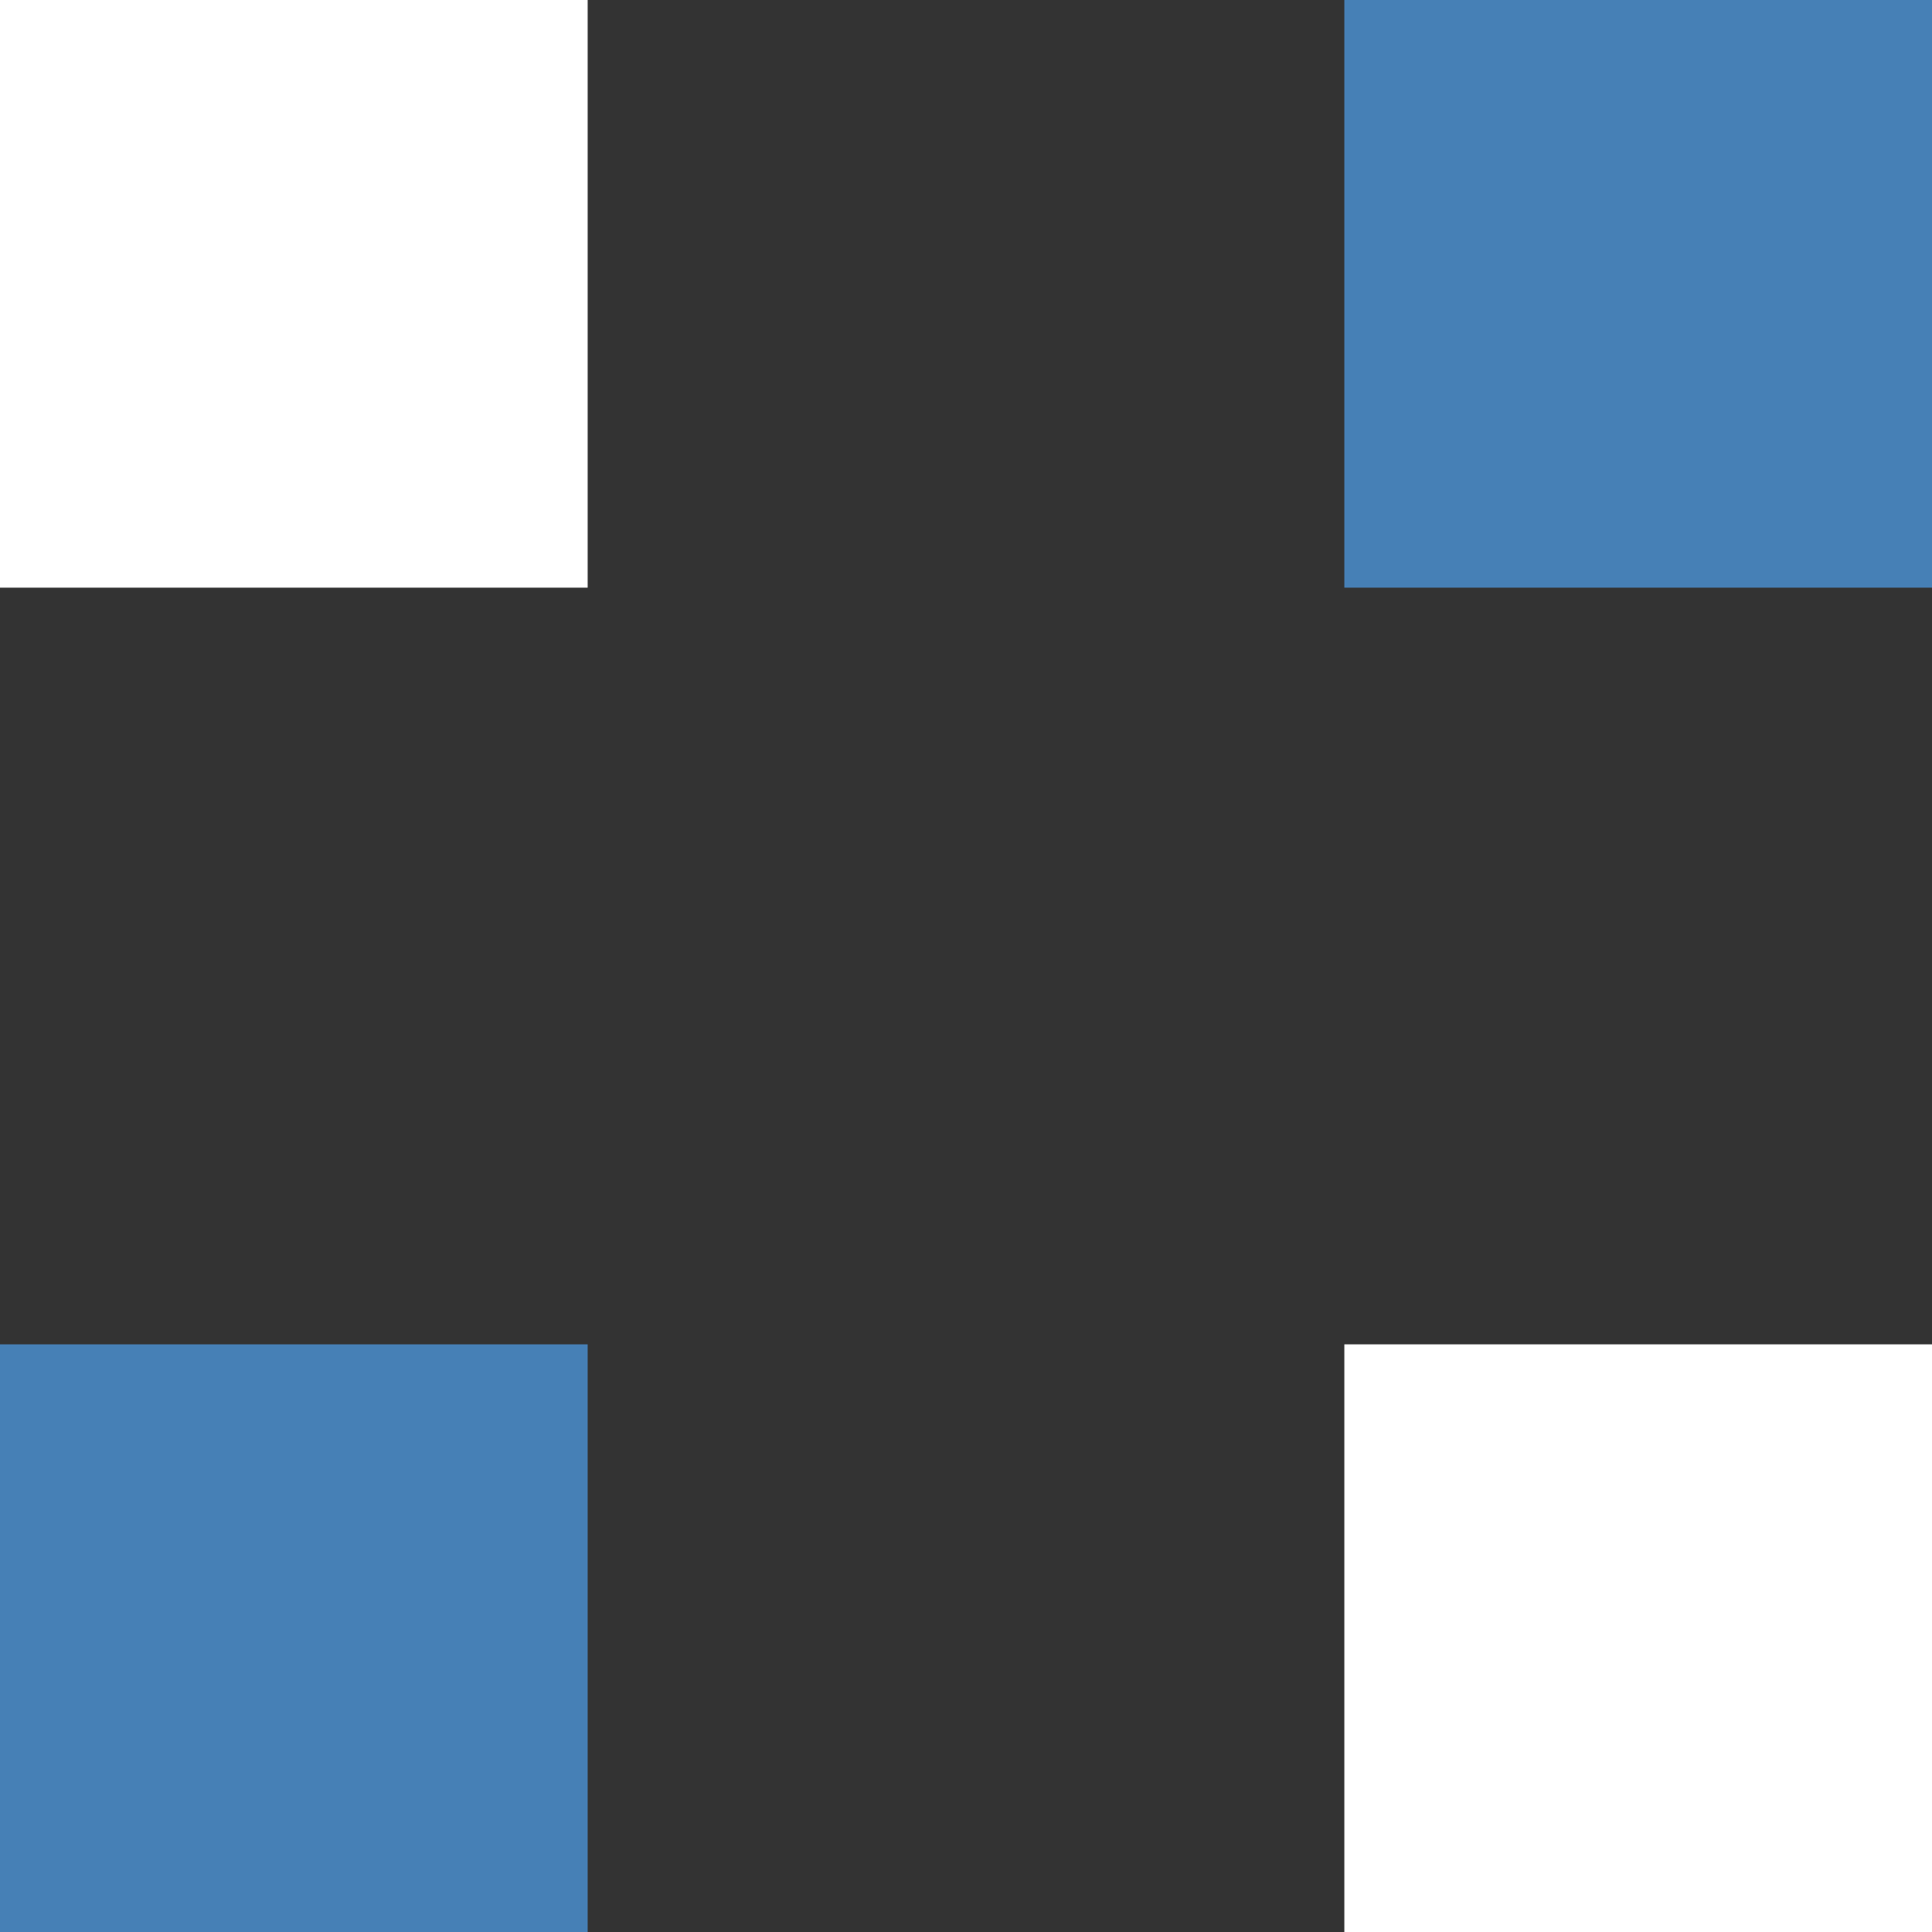
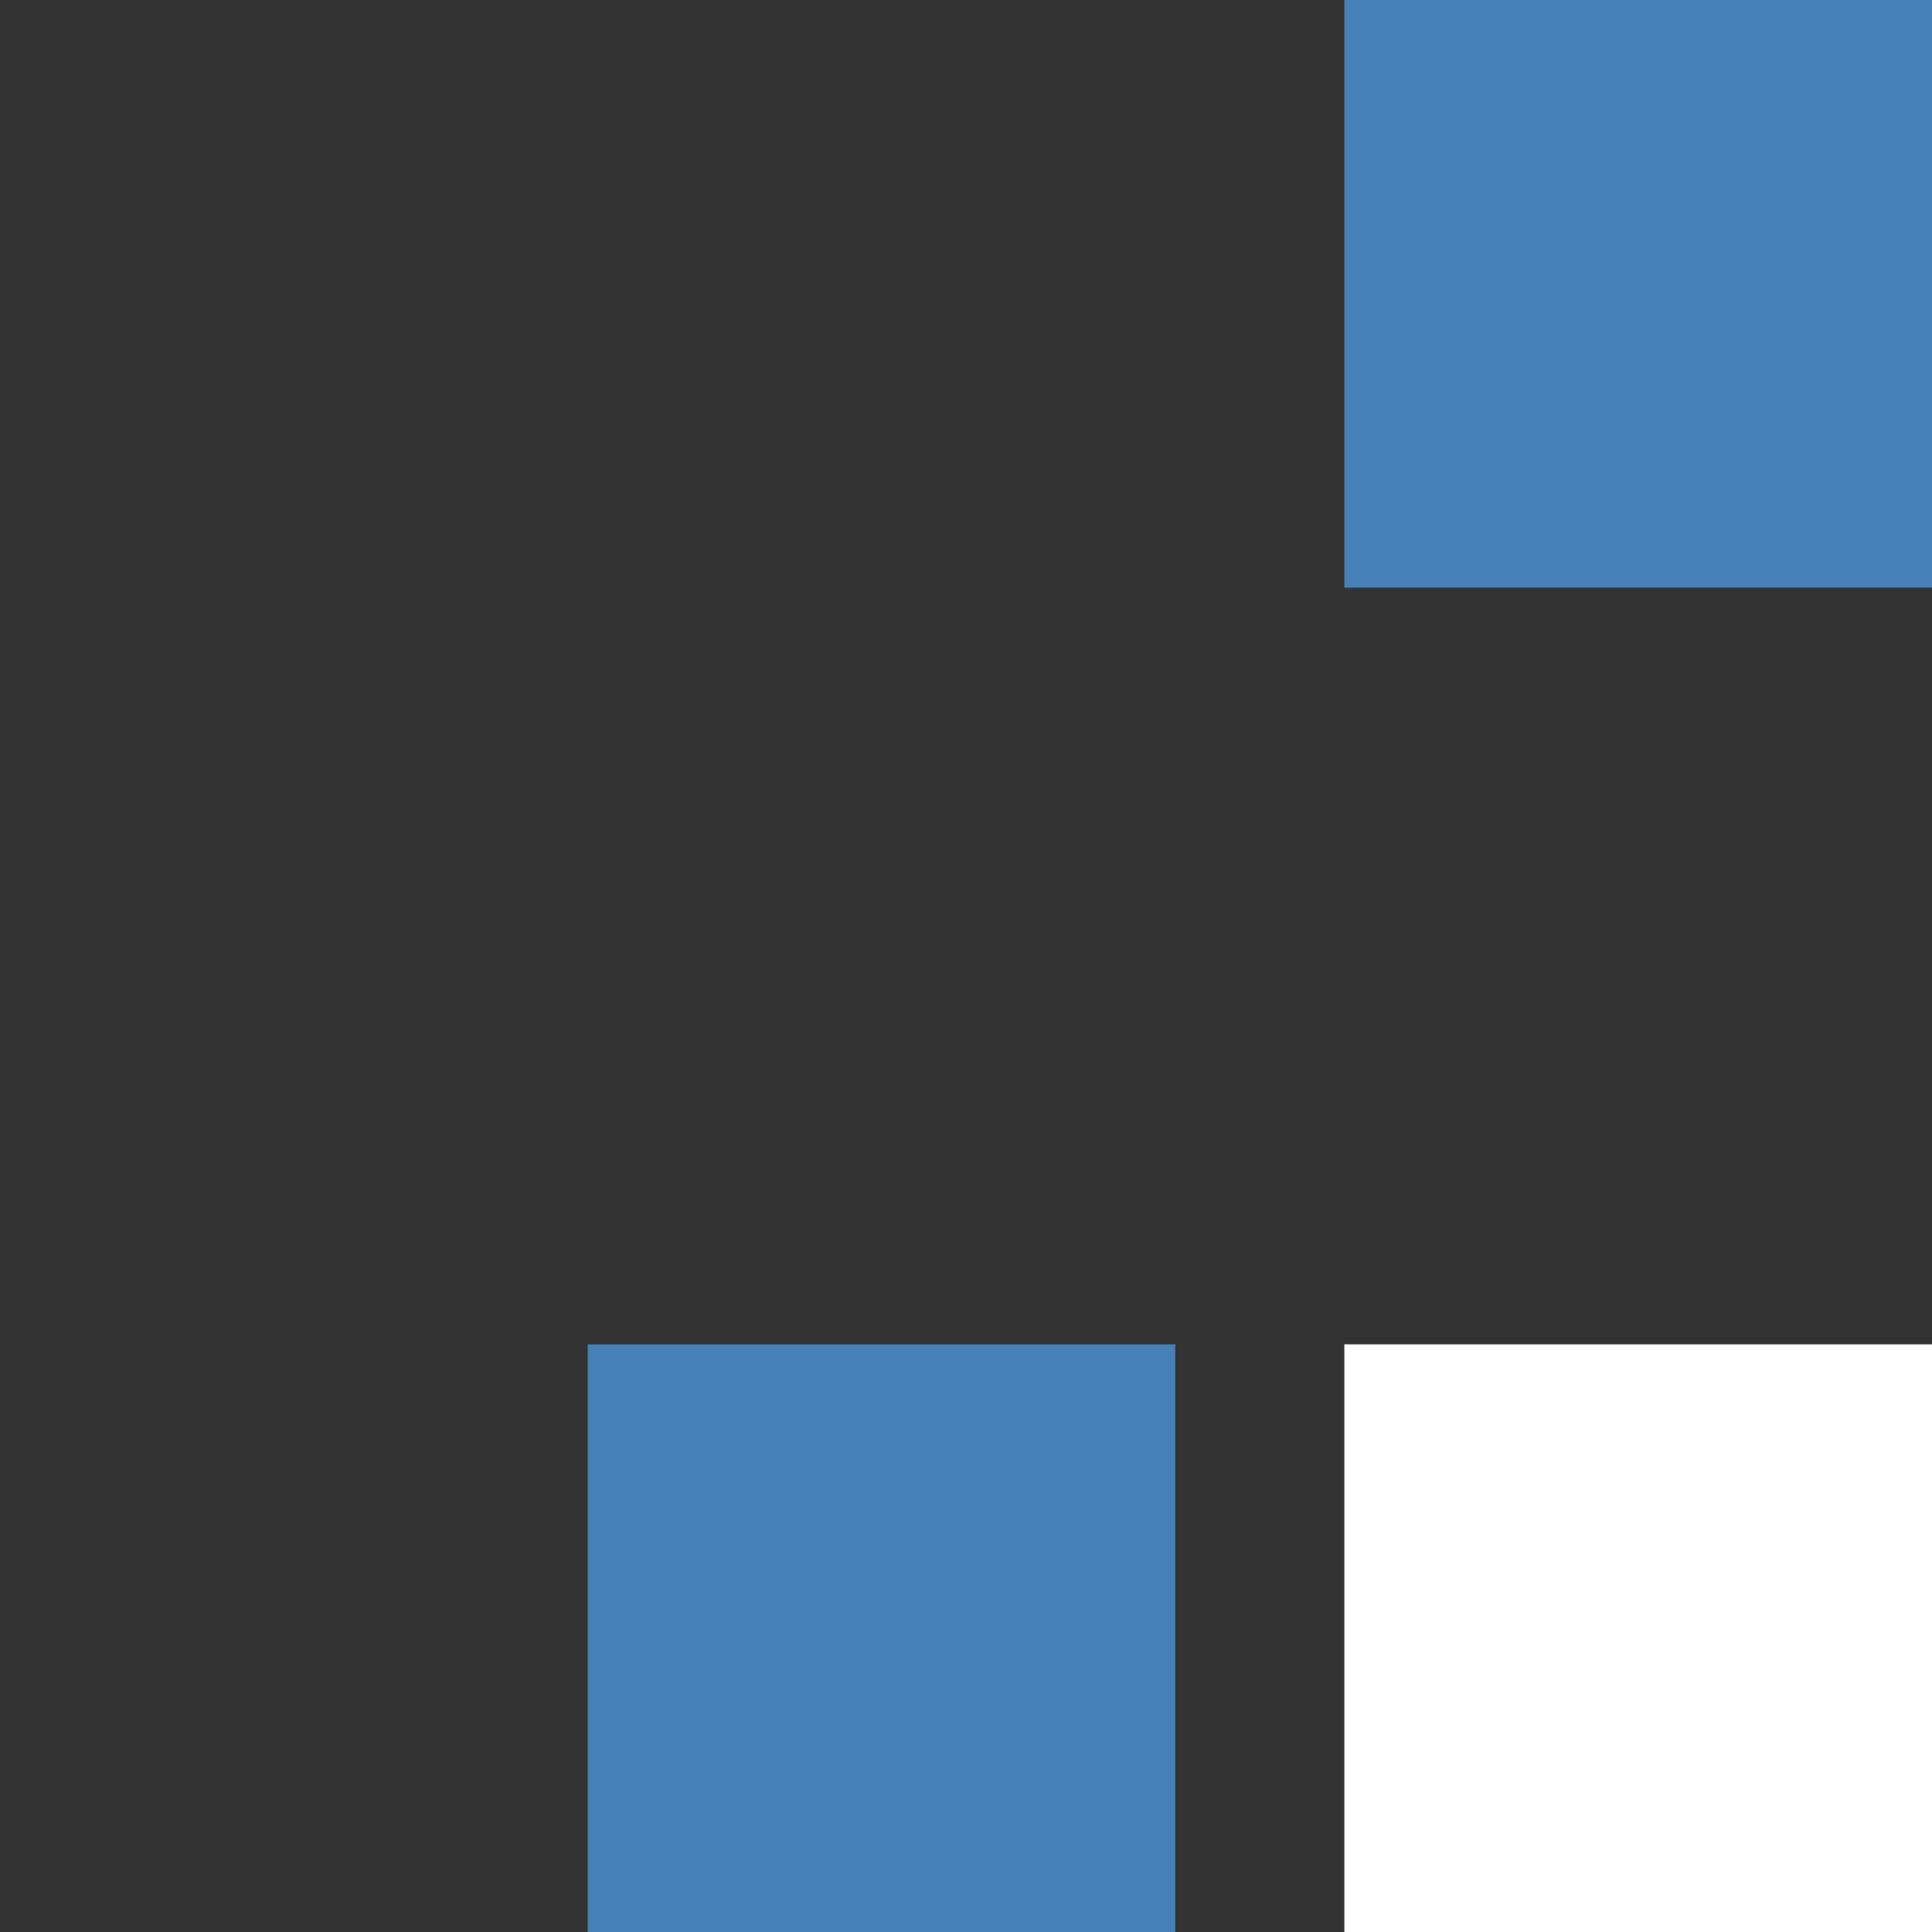
<svg xmlns="http://www.w3.org/2000/svg" version="1.1" id="Layer_1" x="0px" y="0px" viewBox="0 0 24 24" style="enable-background:new 0 0 24 24;" xml:space="preserve">
  <rect x="0" y="0" width="24" height="24" fill="#333333" stroke="none" />
  <style type="text/css">
	.st0{fill:#4680B6;}
	.st1{fill:#FFFFFF;}
</style>
  <path class="st0" d="M24,0h-7.3v7.3H24V0z" />
-   <path class="st1" d="M7.3,0H0v7.3h7.3V0z" />
-   <path class="st0" d="M7.3,16.7H0V24h7.3V16.7z" />
+   <path class="st0" d="M7.3,16.7V24h7.3V16.7z" />
  <path class="st1" d="M24,16.7h-7.3V24H24V16.7z" />
</svg>